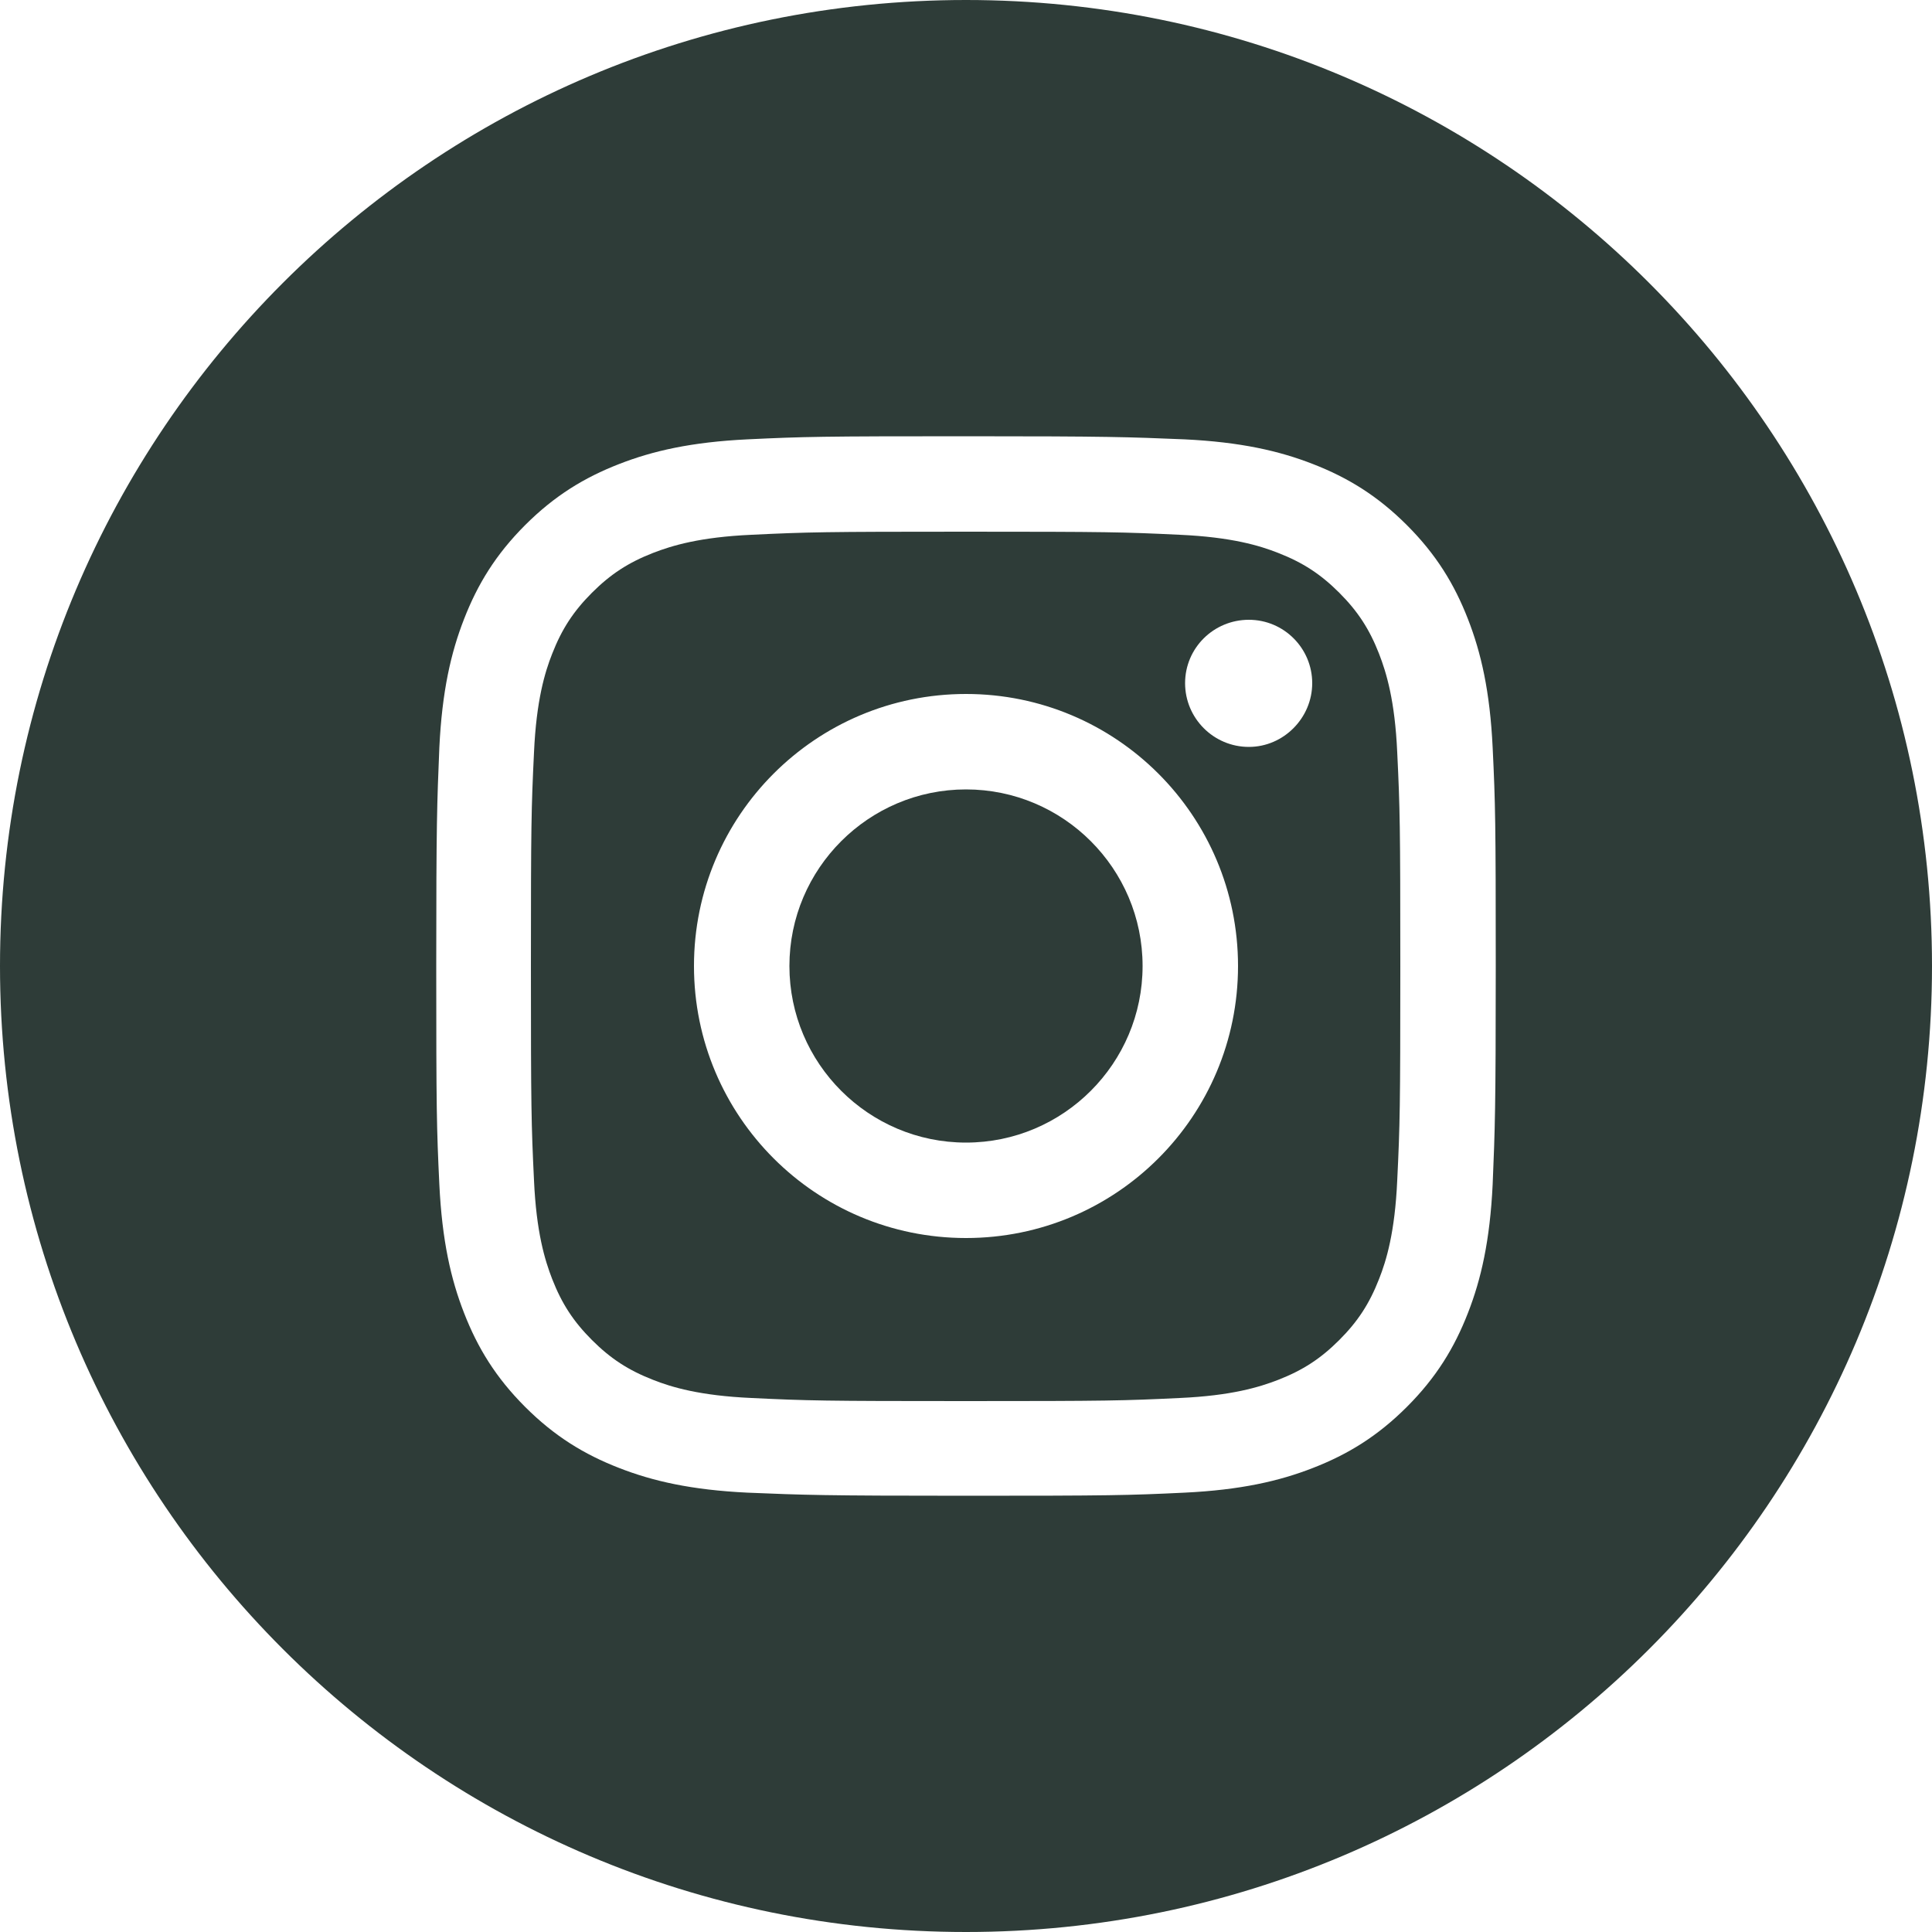
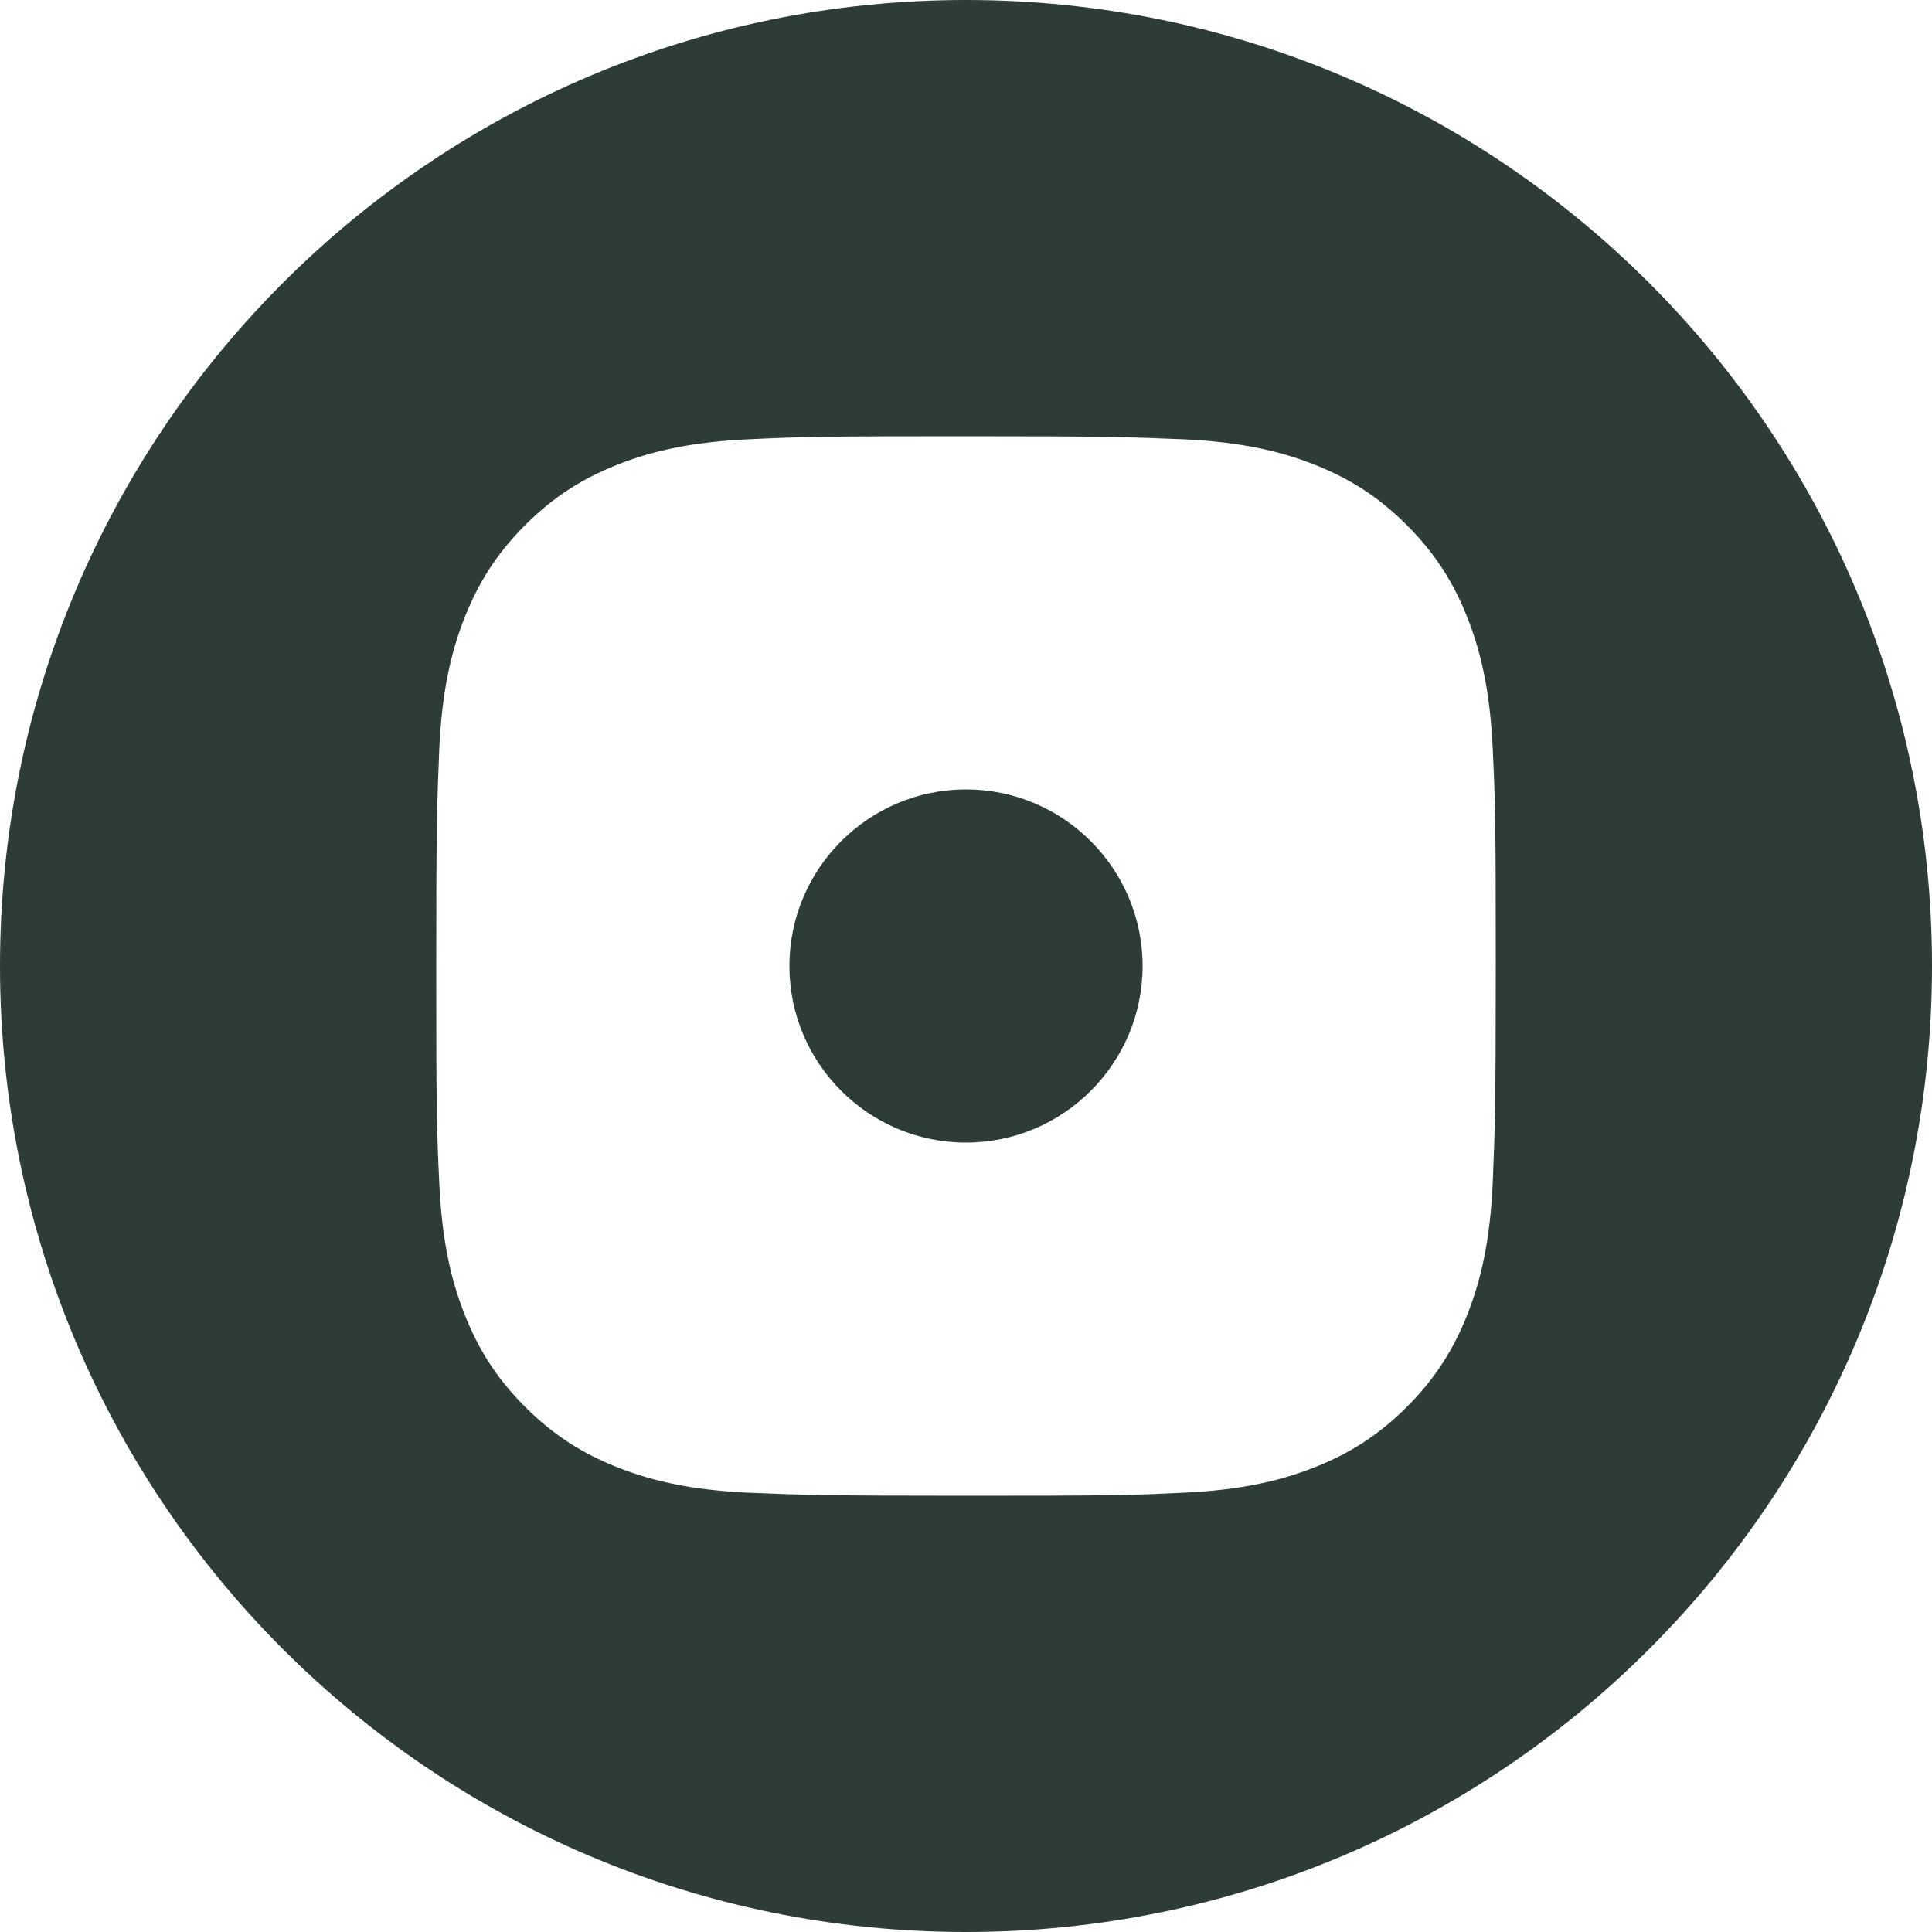
<svg xmlns="http://www.w3.org/2000/svg" id="Layer_1" data-name="Layer 1" viewBox="0 0 50 50">
  <defs>
    <style>
      .cls-1 {
        fill: #2e3c38;
      }
    </style>
  </defs>
  <path class="cls-1" d="M25,20.43c-2.52,0-4.57,2.05-4.57,4.57s2.05,4.57,4.57,4.57,4.57-2.05,4.57-4.57-2.05-4.57-4.57-4.57Z" />
  <path class="cls-1" d="M25,0h0C11.19,0,0,11.19,0,25s11.19,25,25,25h0c13.81,0,25-11.19,25-25S38.81,0,25,0ZM38.63,30.65c-.07,1.46-.3,2.46-.64,3.33-.35.9-.82,1.67-1.58,2.43-.76.76-1.53,1.23-2.43,1.58-.87.34-1.87.57-3.33.64-1.46.07-1.93.08-5.65.08s-4.19-.02-5.65-.08c-1.46-.07-2.46-.3-3.33-.64-.9-.35-1.67-.82-2.43-1.58-.76-.76-1.23-1.53-1.58-2.43-.34-.87-.57-1.87-.64-3.33-.07-1.46-.08-1.93-.08-5.65s.02-4.19.08-5.65c.07-1.46.3-2.46.64-3.33.35-.9.82-1.67,1.58-2.43.76-.76,1.53-1.23,2.43-1.58.87-.34,1.87-.57,3.33-.64,1.46-.07,1.93-.08,5.65-.08s4.19.02,5.65.08c1.46.07,2.46.3,3.33.64.9.35,1.67.82,2.43,1.58.76.76,1.23,1.53,1.58,2.43.34.87.57,1.87.64,3.33.07,1.46.08,1.93.08,5.65s-.02,4.19-.08,5.65Z" />
-   <path class="cls-1" d="M35.69,16.92c-.25-.64-.55-1.1-1.03-1.58-.48-.48-.94-.78-1.58-1.03-.48-.19-1.21-.41-2.55-.47-1.45-.07-1.88-.08-5.54-.08s-4.09.01-5.54.08c-1.34.06-2.06.28-2.55.47-.64.25-1.1.55-1.58,1.03-.48.48-.78.94-1.03,1.58-.19.48-.41,1.21-.47,2.55-.07,1.45-.08,1.88-.08,5.54s.01,4.09.08,5.54c.06,1.34.28,2.06.47,2.55.25.64.55,1.1,1.03,1.58.48.48.94.78,1.58,1.03.48.19,1.21.41,2.55.47,1.45.07,1.88.08,5.54.08s4.09-.01,5.54-.08c1.34-.06,2.06-.28,2.55-.47.64-.25,1.1-.55,1.58-1.03.48-.48.78-.94,1.03-1.58.19-.48.41-1.21.47-2.55.07-1.45.08-1.88.08-5.54s-.01-4.09-.08-5.54c-.06-1.34-.28-2.06-.47-2.55ZM25,32.04c-3.89,0-7.04-3.15-7.04-7.04s3.15-7.04,7.04-7.04,7.04,3.15,7.04,7.04-3.15,7.04-7.04,7.04ZM32.32,19.33c-.91,0-1.65-.74-1.65-1.65s.74-1.64,1.65-1.64,1.64.74,1.64,1.64-.74,1.65-1.64,1.65Z" />
</svg>